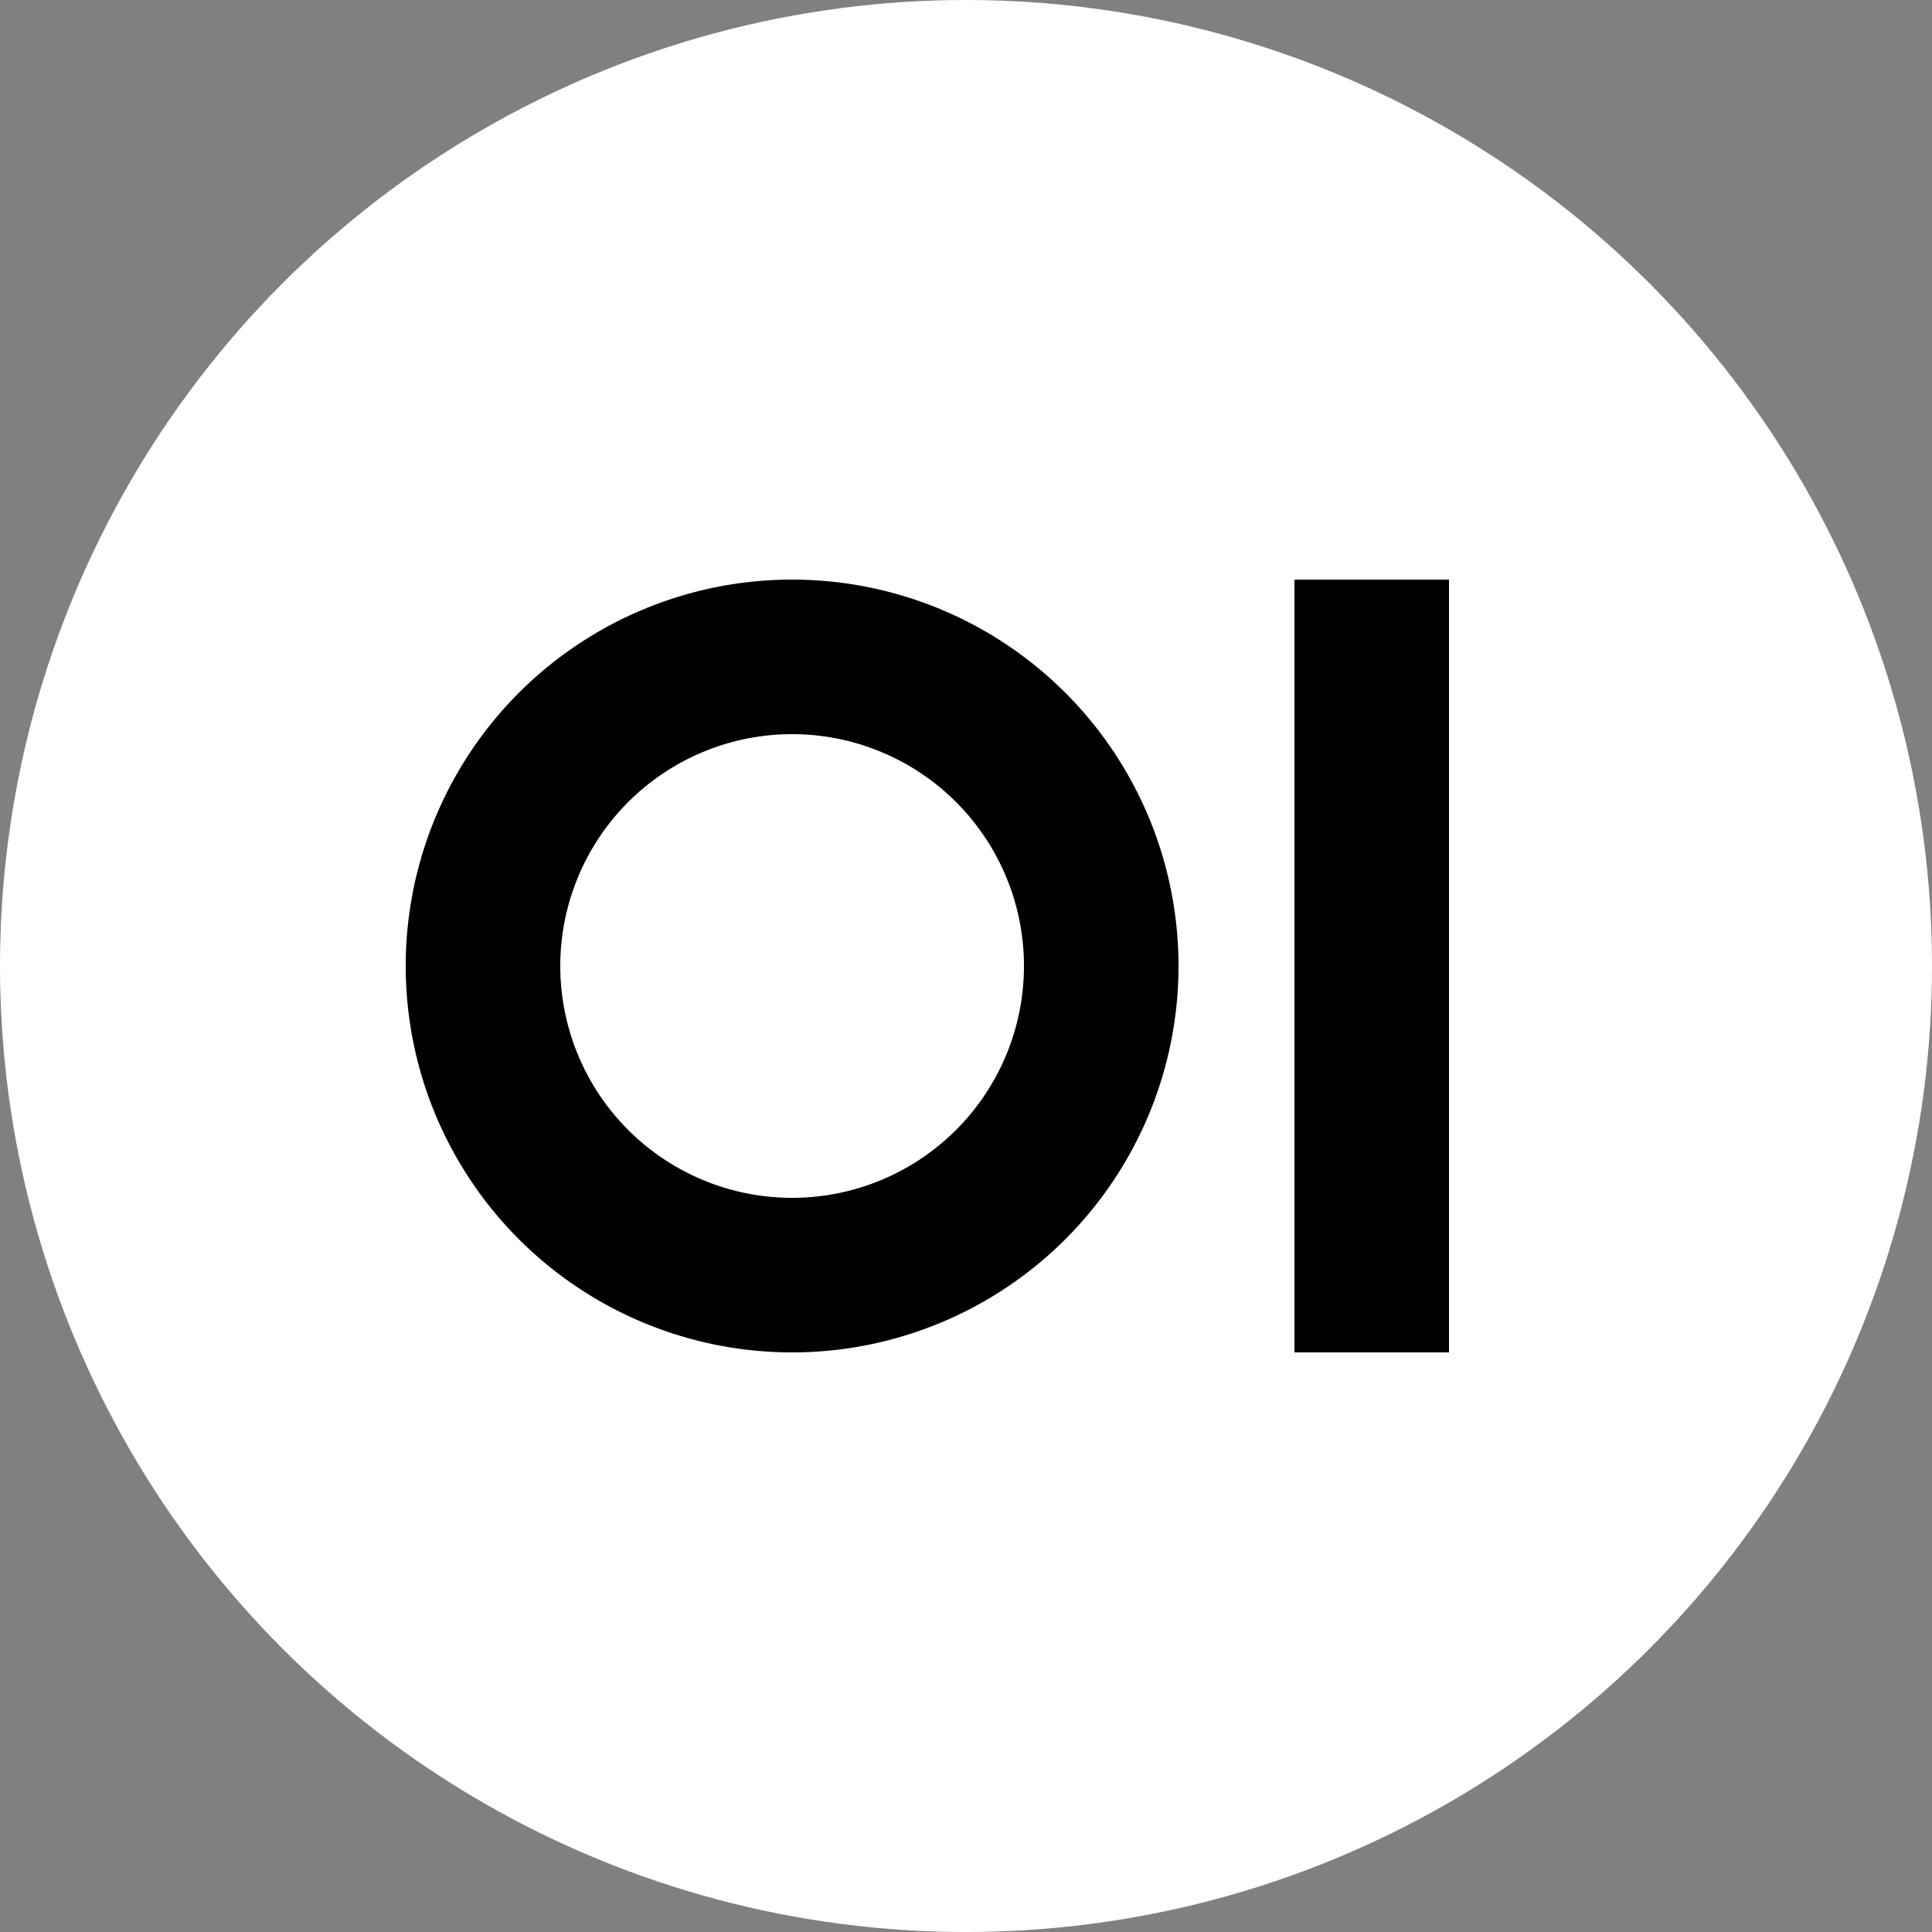
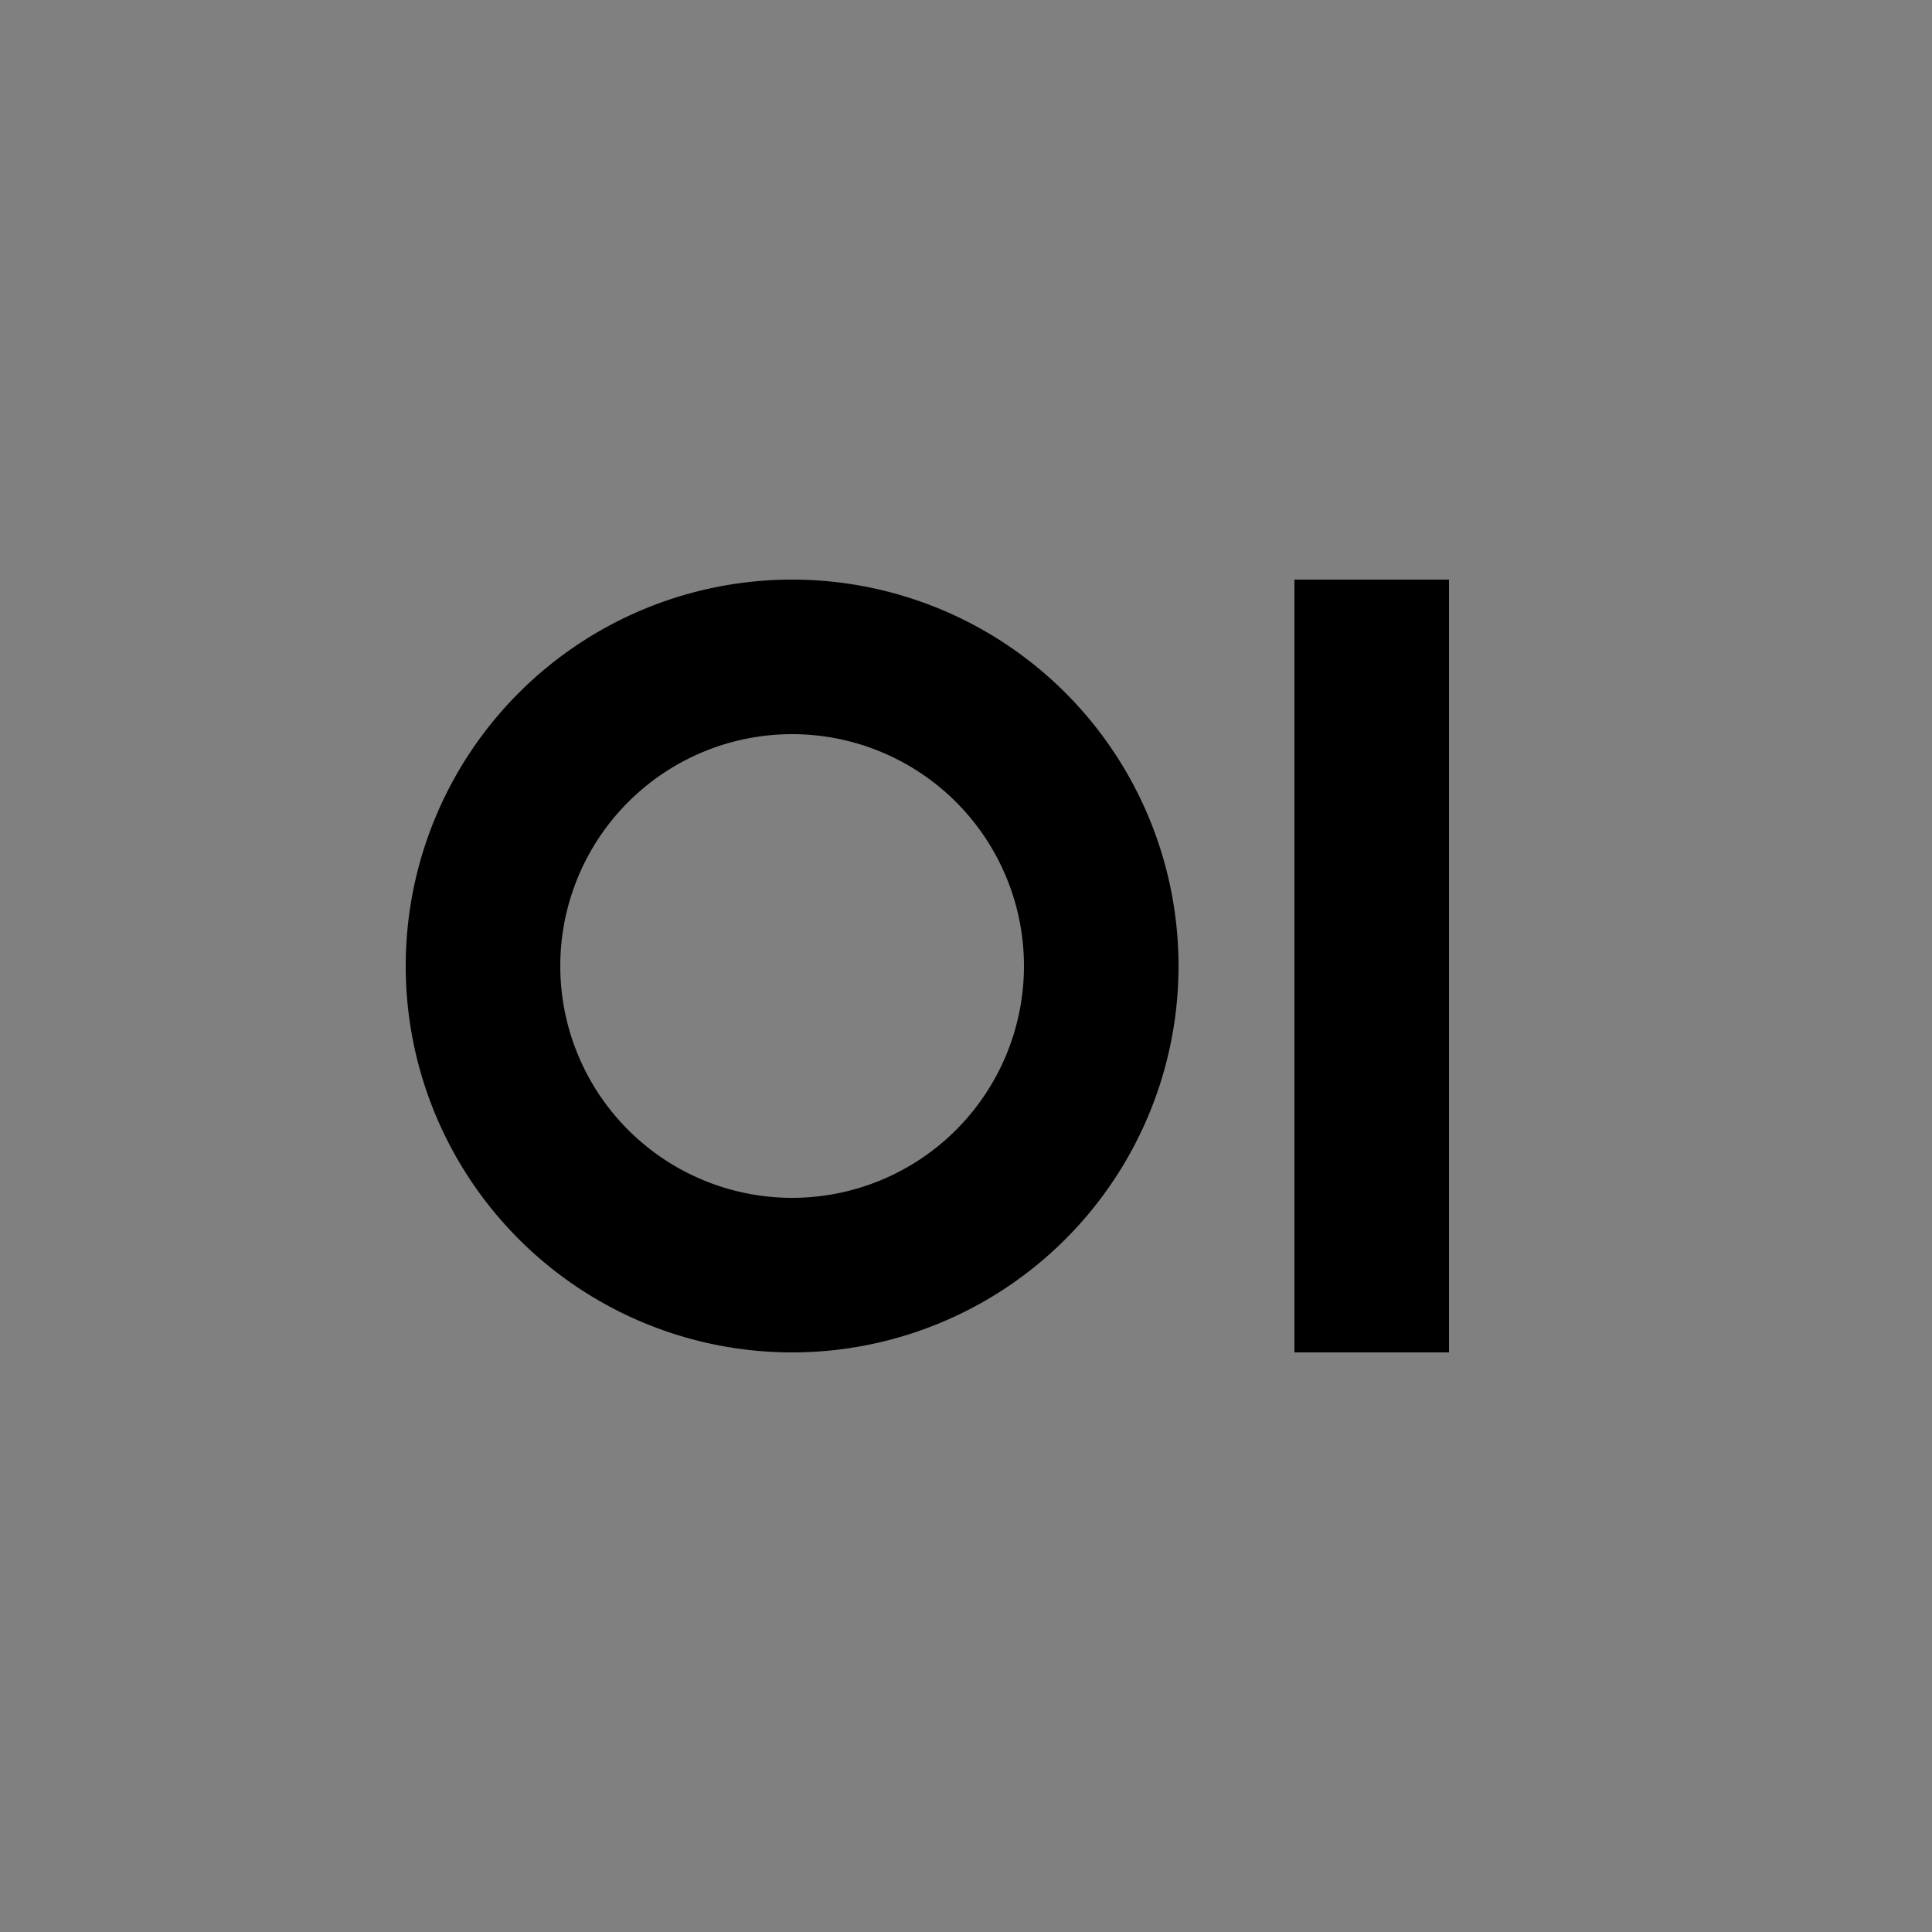
<svg xmlns="http://www.w3.org/2000/svg" viewBox="0 0 500 500">
  <rect x="0" y="0" width="500" height="500" fill="#808080" stroke="none" />
-   <circle cx="250" cy="250" r="250" fill="#fff" />
  <path d="m335 150h40v200h-40zm-130 0a100 100 0 1 0 0 200 100 100 0 1 0 0-200zm0 40a60 60 0 1 1 0 120 60 60 0 1 1 0-120z" />
</svg>